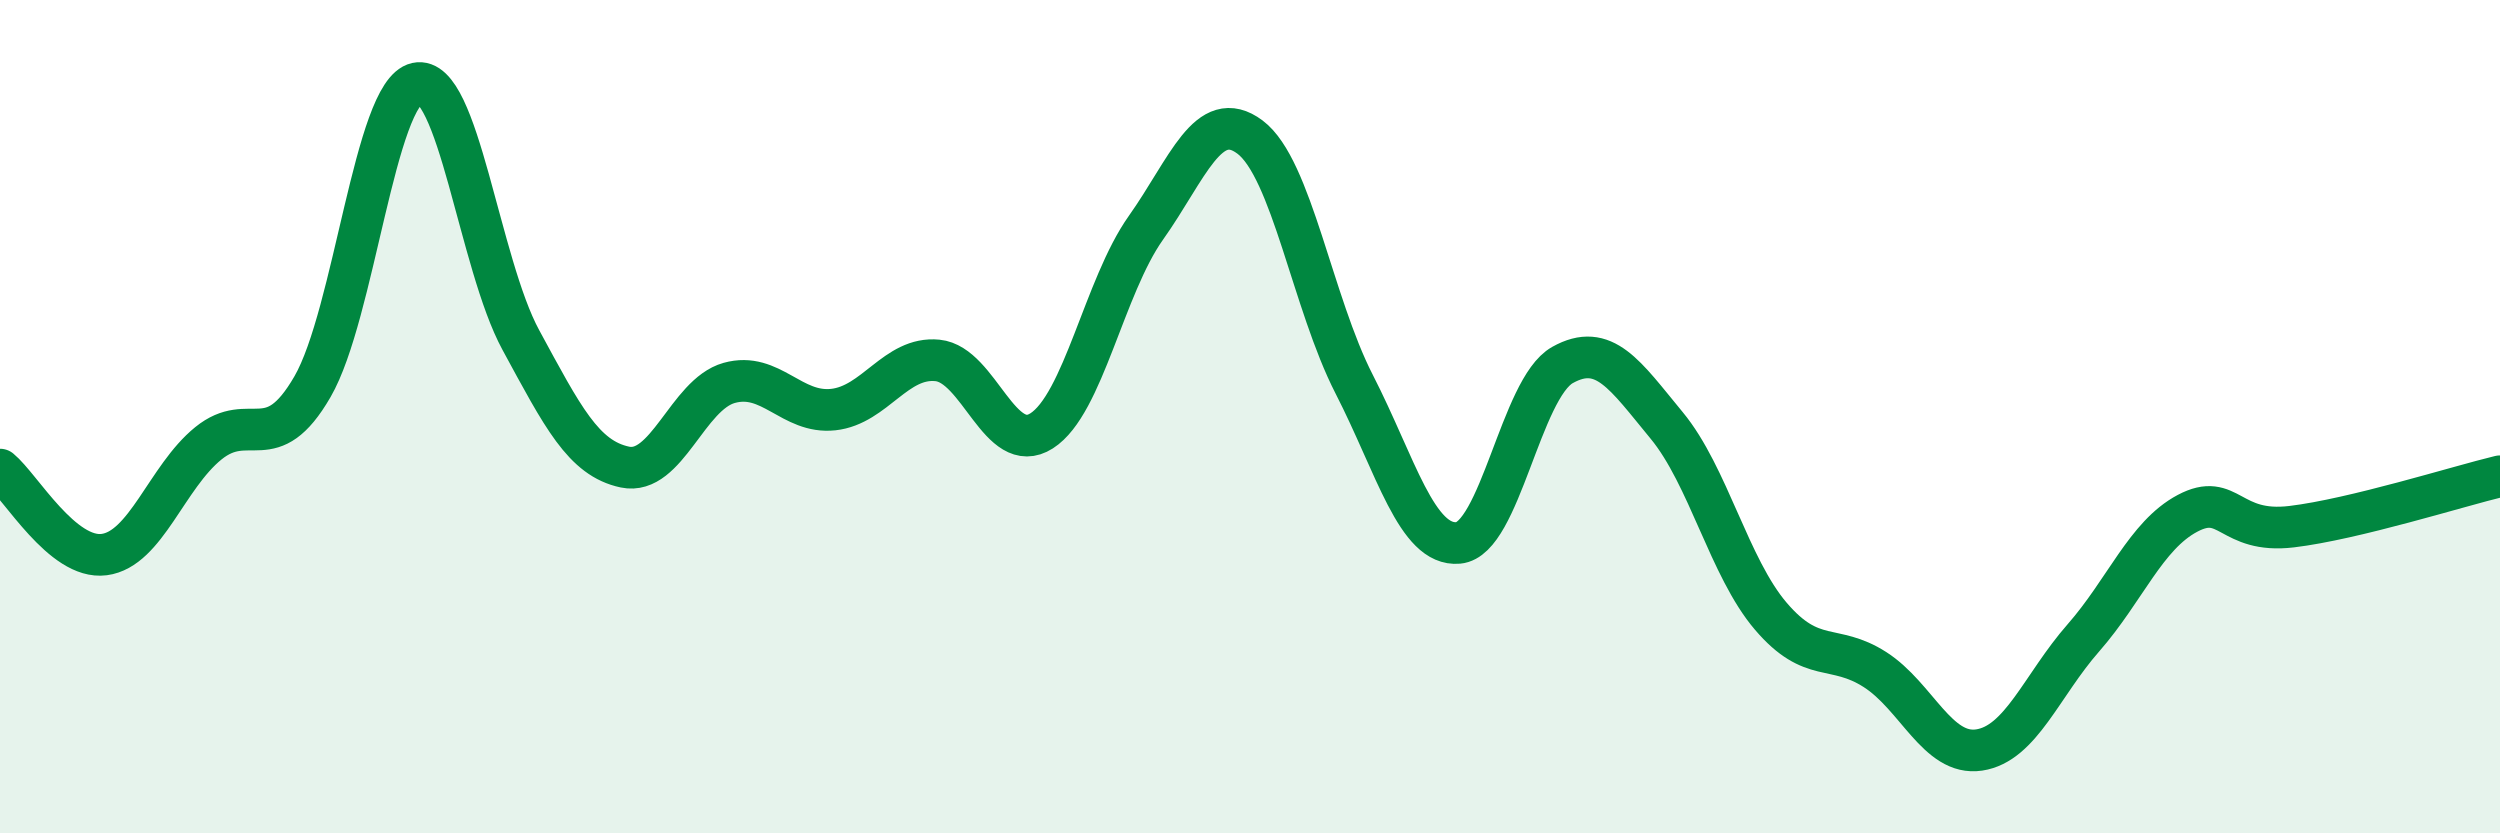
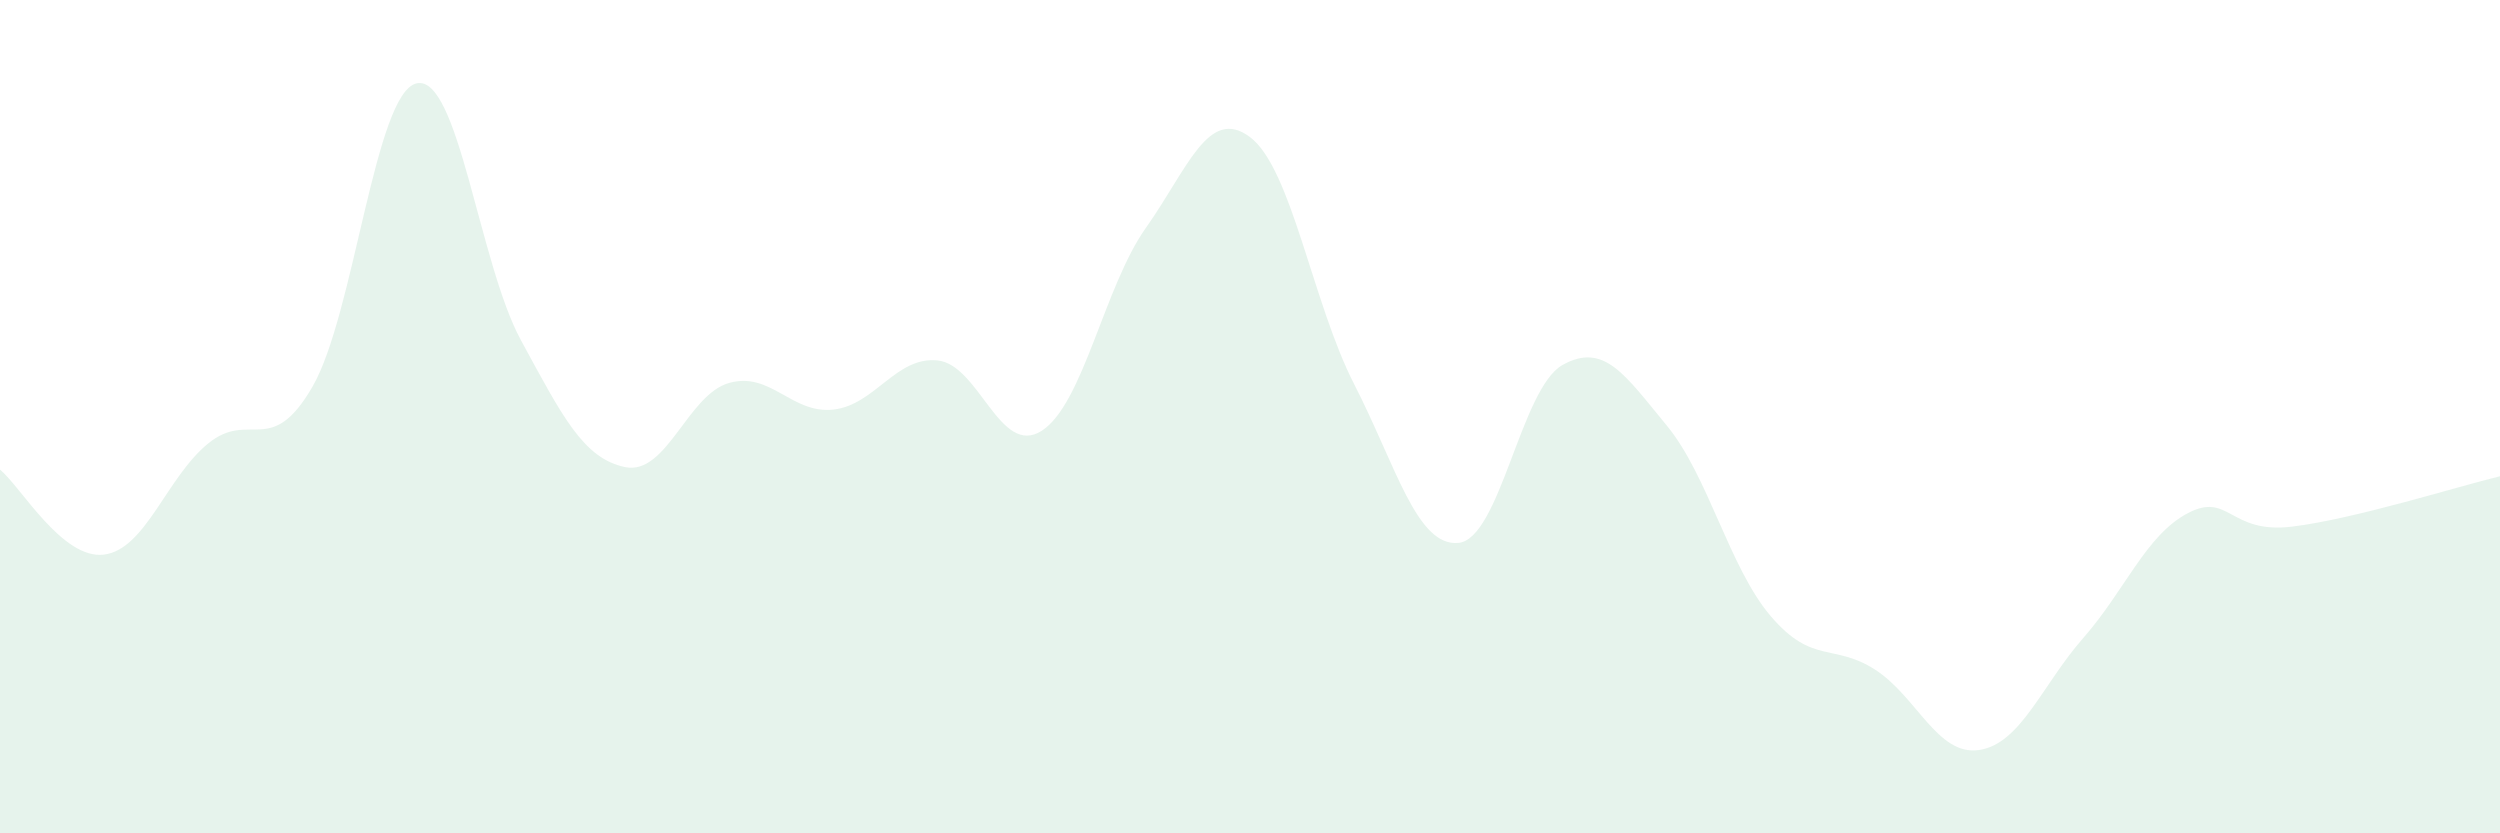
<svg xmlns="http://www.w3.org/2000/svg" width="60" height="20" viewBox="0 0 60 20">
  <path d="M 0,11.27 C 0.5,11.68 1.5,13.44 2.5,13.31 C 3.5,13.18 4,11.45 5,10.64 C 6,9.83 6.5,11.01 7.5,9.28 C 8.5,7.55 9,2.22 10,2 C 11,1.78 11.5,6.32 12.5,8.16 C 13.5,10 14,11 15,11.21 C 16,11.42 16.5,9.47 17.5,9.19 C 18.5,8.91 19,9.94 20,9.83 C 21,9.72 21.5,8.55 22.5,8.65 C 23.5,8.75 24,10.98 25,10.34 C 26,9.7 26.5,6.88 27.5,5.47 C 28.5,4.06 29,2.54 30,3.29 C 31,4.04 31.5,7.27 32.5,9.22 C 33.5,11.17 34,13.12 35,13.03 C 36,12.94 36.5,9.32 37.5,8.76 C 38.5,8.2 39,9 40,10.21 C 41,11.42 41.5,13.62 42.5,14.79 C 43.5,15.96 44,15.43 45,16.07 C 46,16.71 46.5,18.15 47.5,18 C 48.5,17.85 49,16.45 50,15.31 C 51,14.17 51.5,12.85 52.5,12.32 C 53.5,11.79 53.5,12.82 55,12.64 C 56.5,12.46 59,11.67 60,11.43L60 20L0 20Z" fill="#008740" opacity="0.1" stroke-linecap="round" stroke-linejoin="round" />
-   <path d="M 0,11.27 C 0.5,11.68 1.5,13.44 2.5,13.31 C 3.5,13.18 4,11.45 5,10.64 C 6,9.83 6.5,11.01 7.5,9.28 C 8.5,7.55 9,2.22 10,2 C 11,1.78 11.5,6.32 12.5,8.16 C 13.5,10 14,11 15,11.21 C 16,11.42 16.5,9.47 17.5,9.19 C 18.5,8.91 19,9.94 20,9.83 C 21,9.72 21.5,8.55 22.5,8.65 C 23.5,8.75 24,10.98 25,10.34 C 26,9.7 26.5,6.88 27.5,5.47 C 28.5,4.06 29,2.54 30,3.29 C 31,4.04 31.5,7.27 32.5,9.22 C 33.5,11.17 34,13.12 35,13.03 C 36,12.94 36.5,9.32 37.5,8.76 C 38.5,8.2 39,9 40,10.21 C 41,11.42 41.5,13.62 42.5,14.79 C 43.5,15.96 44,15.43 45,16.07 C 46,16.71 46.5,18.15 47.5,18 C 48.5,17.85 49,16.45 50,15.31 C 51,14.17 51.5,12.85 52.5,12.32 C 53.5,11.79 53.5,12.82 55,12.64 C 56.5,12.46 59,11.67 60,11.43" stroke="#008740" stroke-width="1" fill="none" stroke-linecap="round" stroke-linejoin="round" />
</svg>